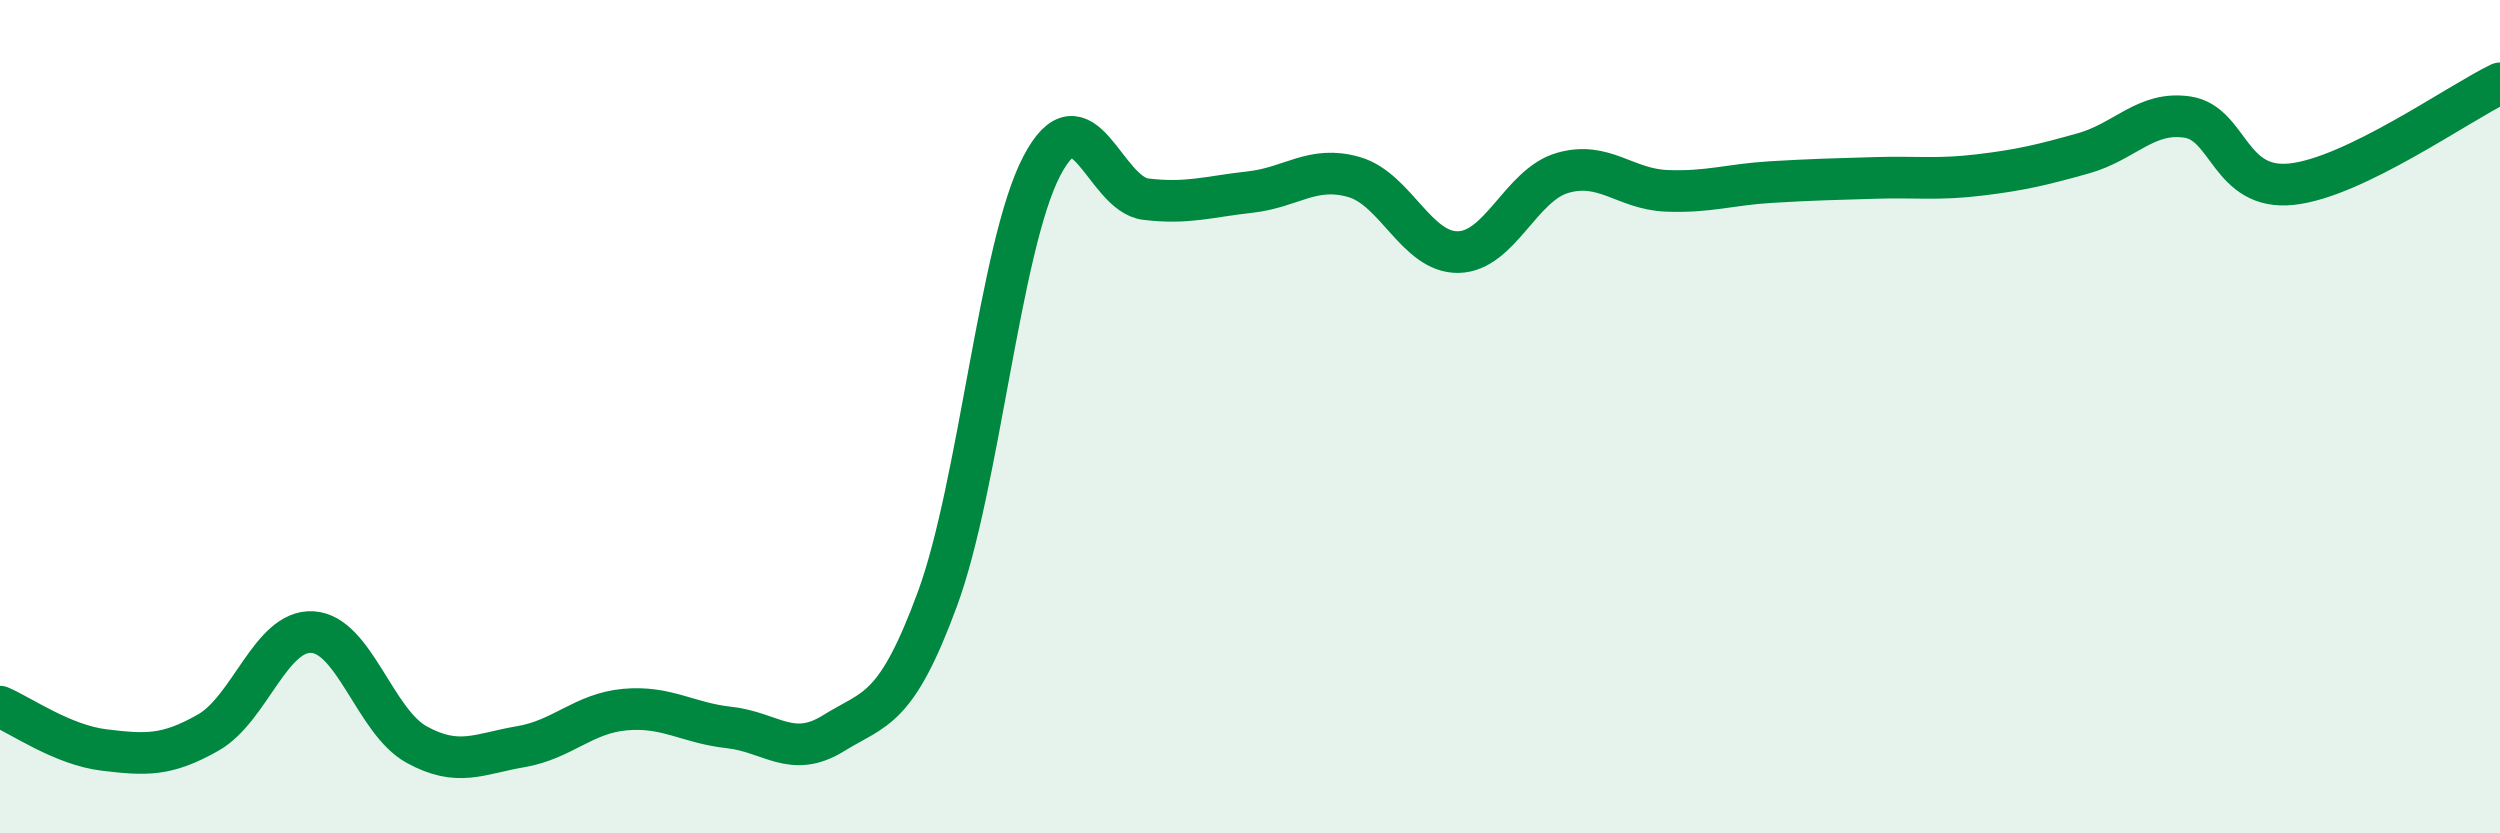
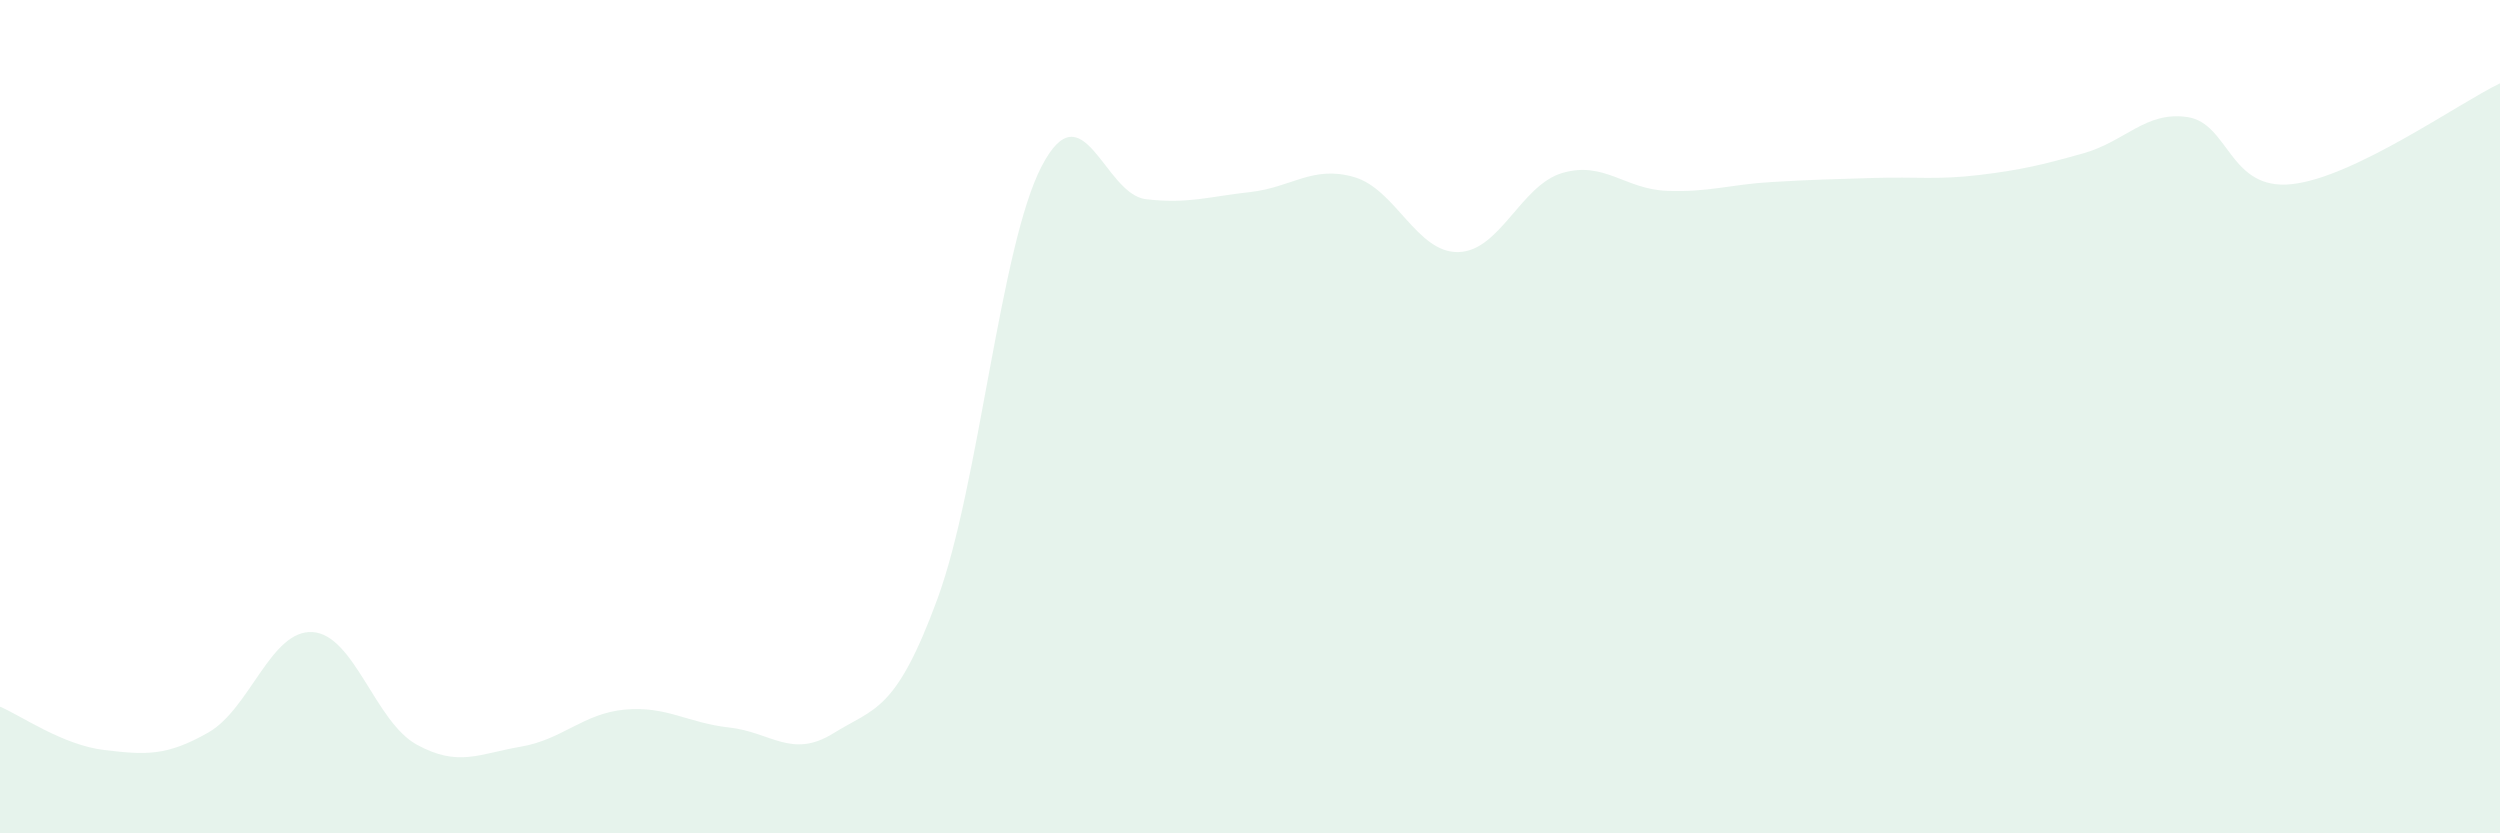
<svg xmlns="http://www.w3.org/2000/svg" width="60" height="20" viewBox="0 0 60 20">
  <path d="M 0,16.96 C 0.5,17.17 1.5,17.88 2.5,18 C 3.5,18.12 4,18.15 5,17.58 C 6,17.01 6.5,15.11 7.5,15.17 C 8.5,15.23 9,17.32 10,17.87 C 11,18.42 11.5,18.09 12.5,17.92 C 13.5,17.75 14,17.12 15,17.03 C 16,16.94 16.5,17.35 17.5,17.46 C 18.5,17.57 19,18.22 20,17.6 C 21,16.98 21.5,17.09 22.5,14.37 C 23.5,11.65 24,5.91 25,3.99 C 26,2.07 26.5,4.66 27.5,4.78 C 28.5,4.9 29,4.72 30,4.61 C 31,4.5 31.5,3.96 32.5,4.25 C 33.5,4.54 34,6.07 35,6.05 C 36,6.03 36.5,4.44 37.5,4.15 C 38.5,3.86 39,4.54 40,4.58 C 41,4.62 41.5,4.43 42.5,4.37 C 43.5,4.31 44,4.3 45,4.27 C 46,4.24 46.5,4.32 47.5,4.2 C 48.5,4.08 49,3.96 50,3.68 C 51,3.4 51.5,2.66 52.5,2.81 C 53.5,2.96 53.5,4.58 55,4.42 C 56.5,4.26 59,2.48 60,2L60 20L0 20Z" fill="#008740" opacity="0.1" stroke-linecap="round" stroke-linejoin="round" />
-   <path d="M 0,16.96 C 0.5,17.17 1.5,17.88 2.5,18 C 3.5,18.12 4,18.15 5,17.58 C 6,17.01 6.5,15.11 7.5,15.17 C 8.5,15.23 9,17.32 10,17.87 C 11,18.42 11.5,18.09 12.5,17.92 C 13.5,17.75 14,17.12 15,17.03 C 16,16.94 16.5,17.35 17.5,17.46 C 18.5,17.57 19,18.22 20,17.6 C 21,16.98 21.5,17.09 22.5,14.37 C 23.5,11.65 24,5.91 25,3.99 C 26,2.07 26.5,4.66 27.5,4.78 C 28.5,4.9 29,4.72 30,4.61 C 31,4.5 31.5,3.96 32.5,4.25 C 33.5,4.54 34,6.07 35,6.05 C 36,6.03 36.5,4.44 37.5,4.15 C 38.5,3.86 39,4.54 40,4.58 C 41,4.62 41.5,4.43 42.5,4.37 C 43.5,4.31 44,4.3 45,4.27 C 46,4.24 46.5,4.32 47.5,4.2 C 48.5,4.08 49,3.96 50,3.68 C 51,3.4 51.5,2.66 52.5,2.81 C 53.5,2.96 53.5,4.58 55,4.42 C 56.5,4.26 59,2.48 60,2" stroke="#008740" stroke-width="1" fill="none" stroke-linecap="round" stroke-linejoin="round" />
</svg>